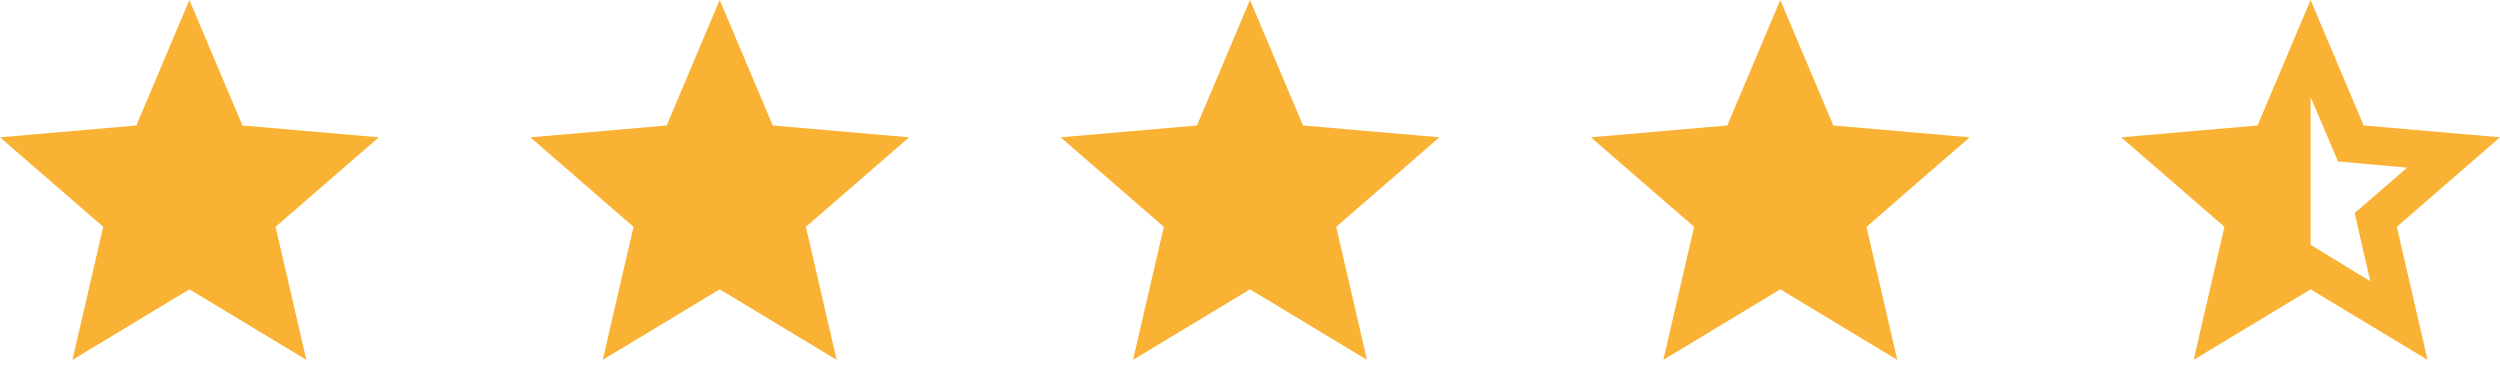
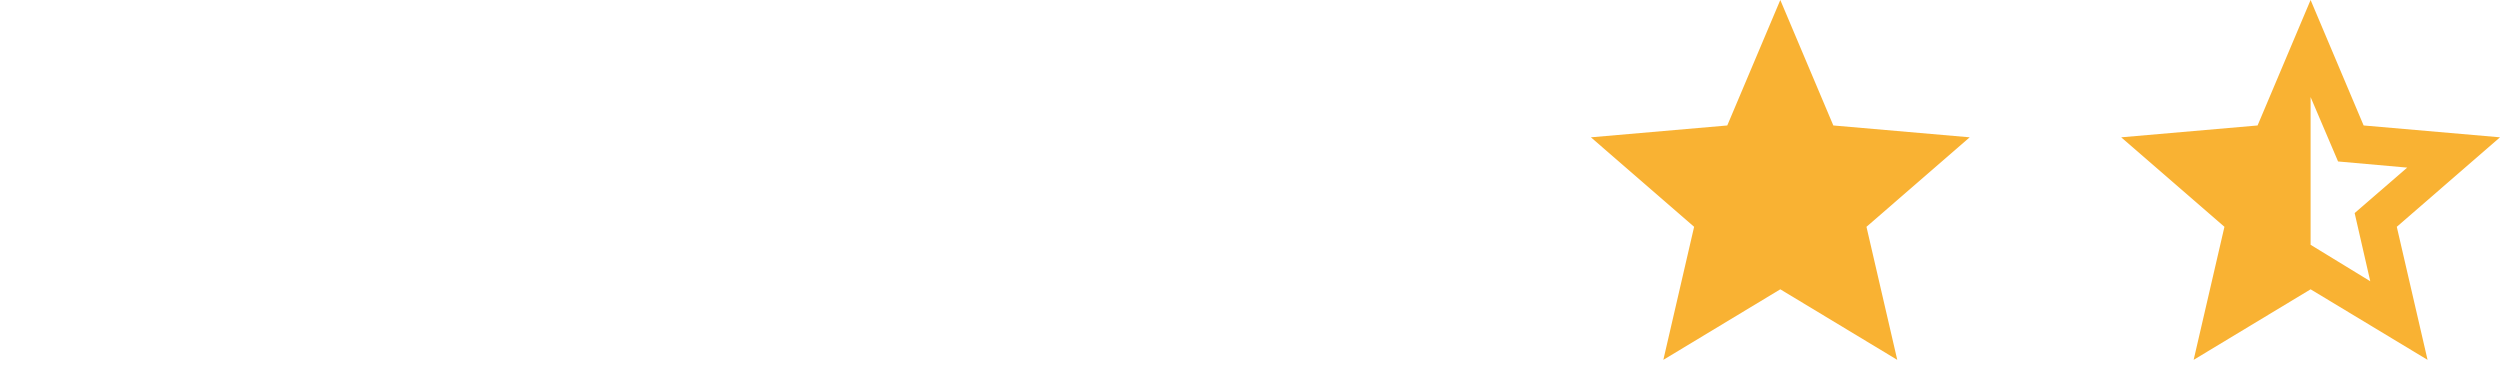
<svg xmlns="http://www.w3.org/2000/svg" width="133" height="20" viewBox="0 0 133 20" fill="none">
  <path d="M88.49 19.144L90.127 12.066L84.636 7.305L91.891 6.675L94.712 0L97.533 6.675L104.788 7.305L99.296 12.066L100.934 19.144L94.712 15.391L88.49 19.144Z" fill="#F9B233" />
-   <path d="M60.278 19.144L61.916 12.066L56.424 7.305L63.679 6.675L66.5 0L69.321 6.675L76.576 7.305L71.085 12.066L72.722 19.144L66.5 15.391L60.278 19.144Z" fill="#F9B233" />
-   <path d="M32.066 19.144L33.703 12.066L28.212 7.305L35.467 6.675L38.288 0L41.109 6.675L48.364 7.305L42.872 12.066L44.51 19.144L38.288 15.391L32.066 19.144Z" fill="#F9B233" />
-   <path d="M3.854 19.144L5.491 12.066L6.10352e-05 7.305L7.255 6.675L10.076 0L12.897 6.675L20.152 7.305L14.66 12.066L16.298 19.144L10.076 15.391L3.854 19.144Z" fill="#F9B233" />
  <path d="M122.924 5.164V13.023L126.098 14.963L125.267 11.335L128.063 8.917L124.385 8.59L122.924 5.164ZM116.702 19.144L118.34 12.066L112.848 7.305L120.103 6.675L122.924 0L125.745 6.675L133 7.305L127.509 12.066L129.146 19.144L122.924 15.391L116.702 19.144Z" fill="#F9B233" />
</svg>